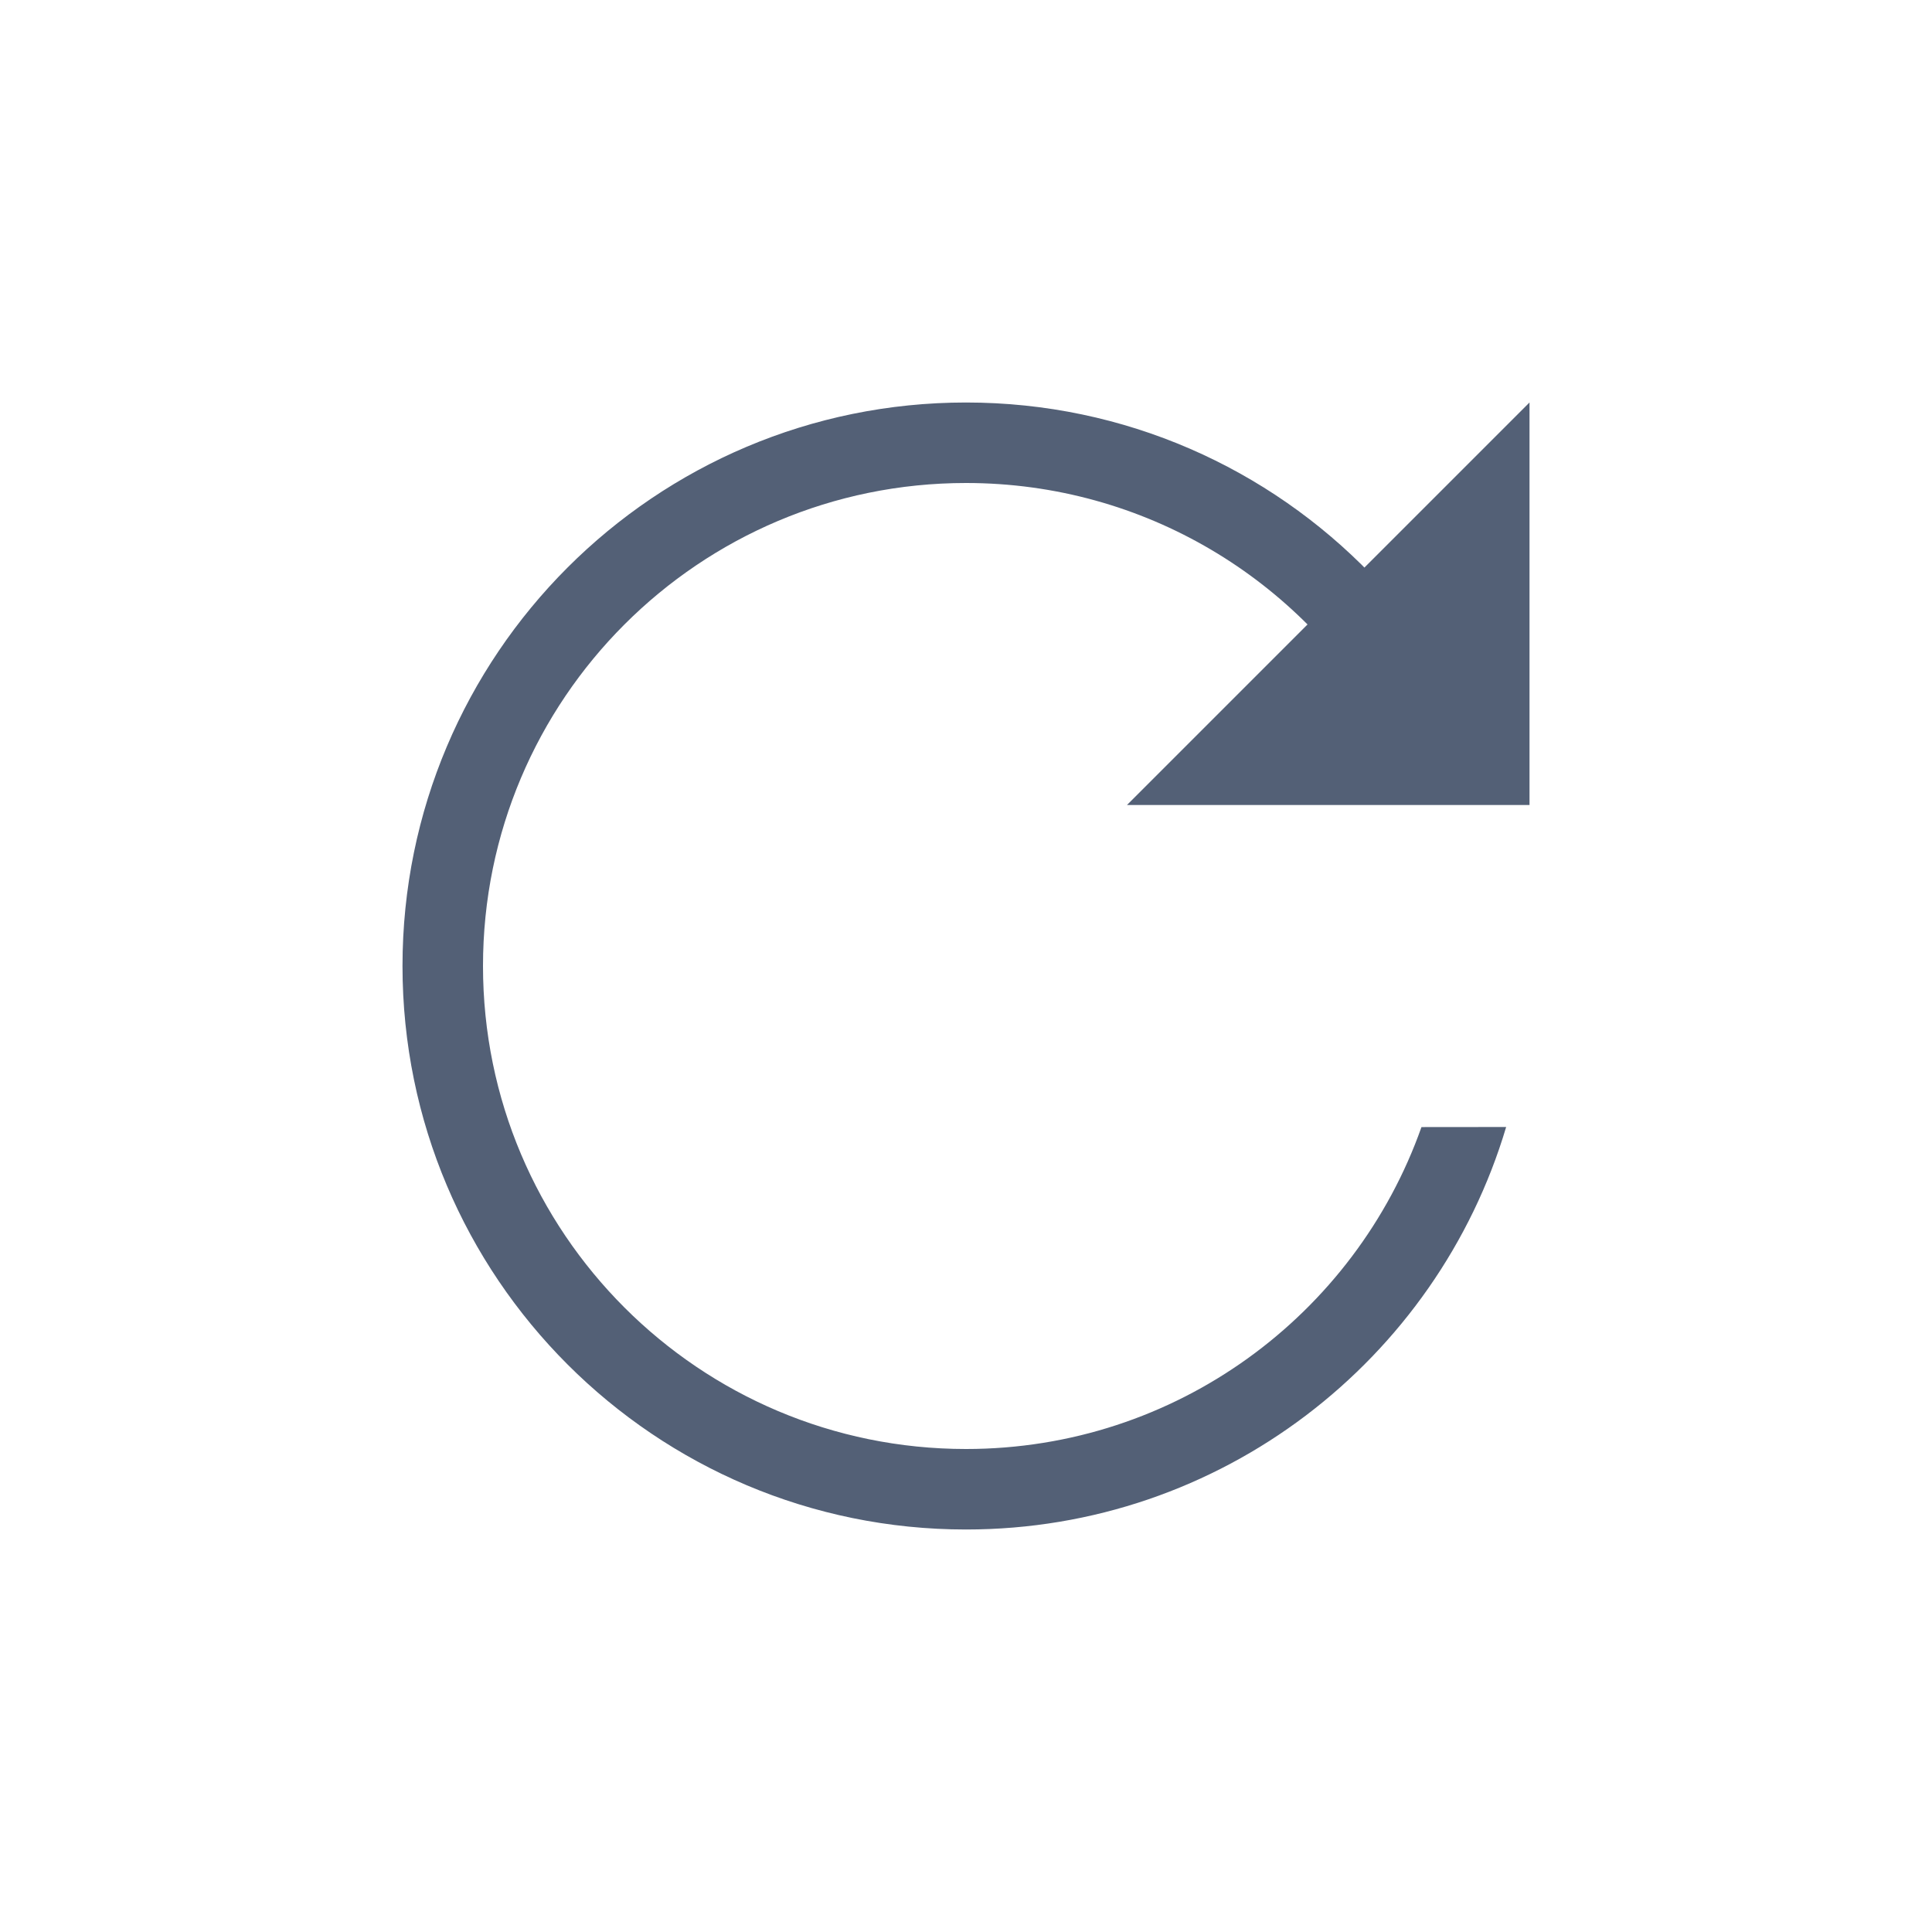
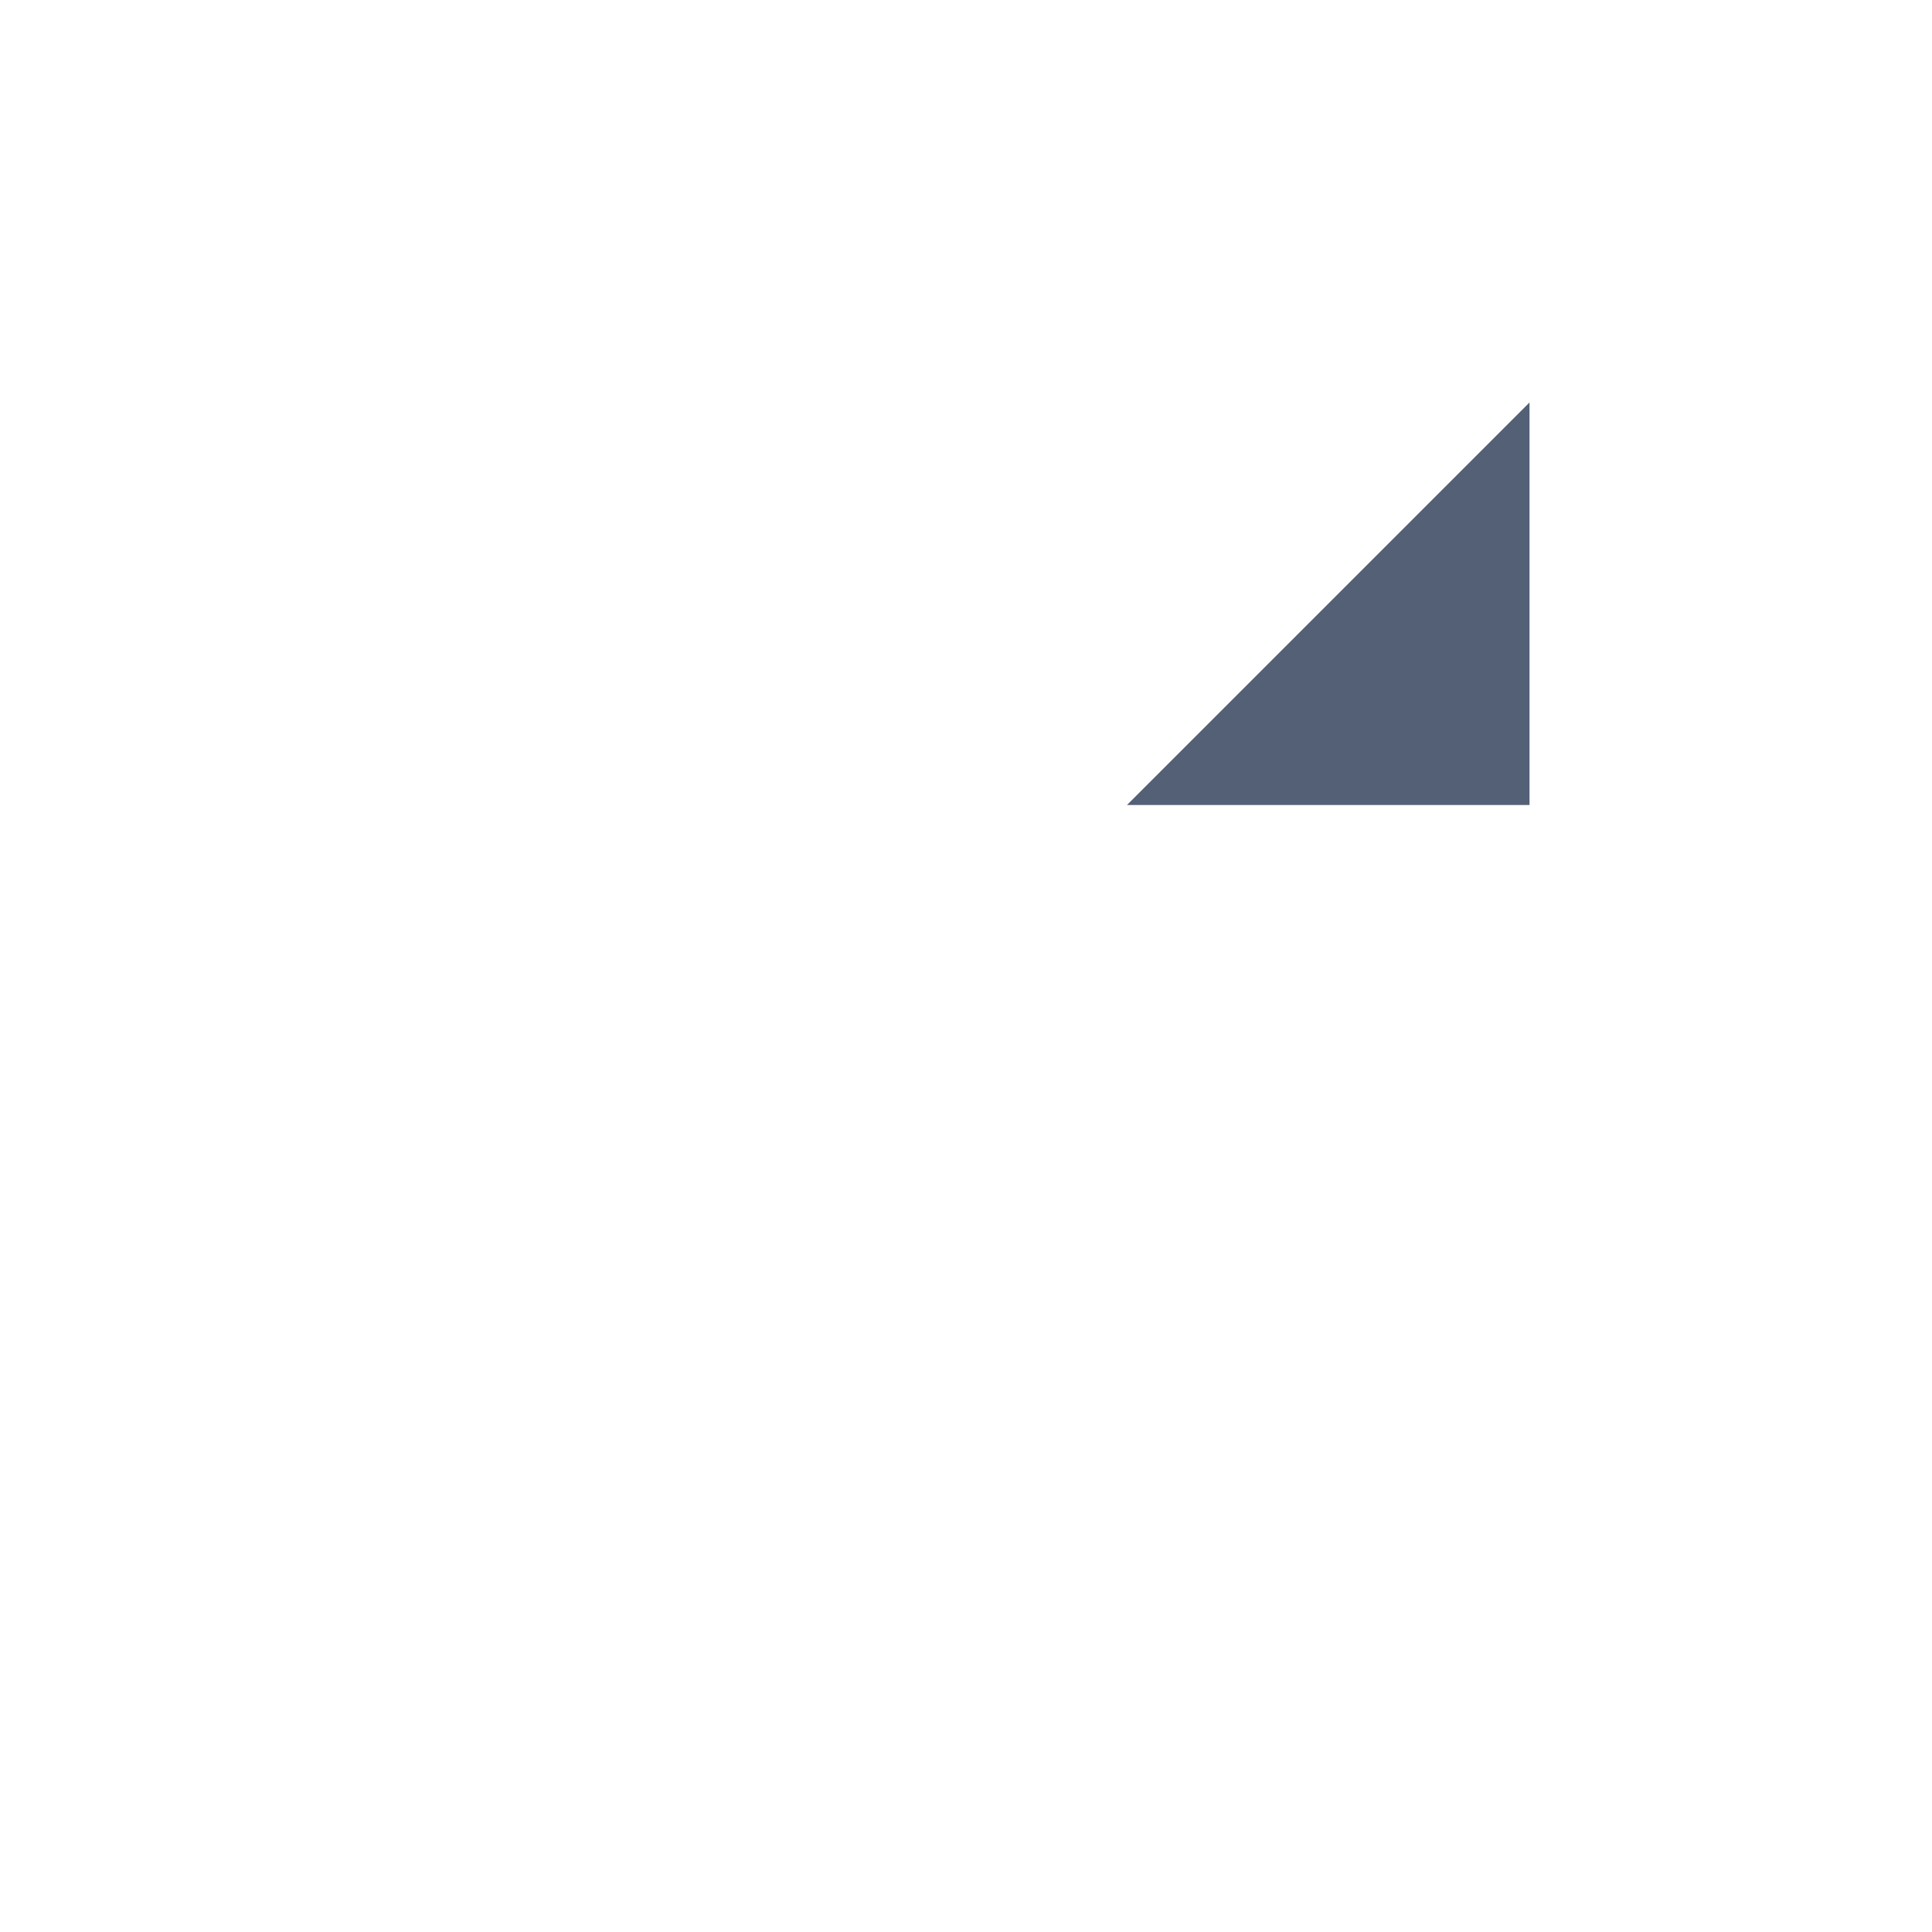
<svg xmlns="http://www.w3.org/2000/svg" width="24" height="24" viewBox="0 0 24 24">
  <g fill="#536076" transform="translate(5 5)">
-     <path d="M7,14 C3.134,14 0,10.866 0,7 C0,3.134 3.134,0 7,0 C8.976,0 10.76,0.818 12.033,2.135 L12.452,4 L12.197,4 C11.16,2.206 9.221,1 7,1 C3.686,1 1,3.686 1,7 C1,10.314 3.686,13 7,13 C9.612,13 11.834,11.331 12.658,9.001 L13.71,9 C12.85,11.891 10.171,14 7,14 Z" />
    <polygon points="12.75 1.982 16.286 5.518 9.214 5.518" transform="rotate(135 12.75 3.75)" />
  </g>
</svg>